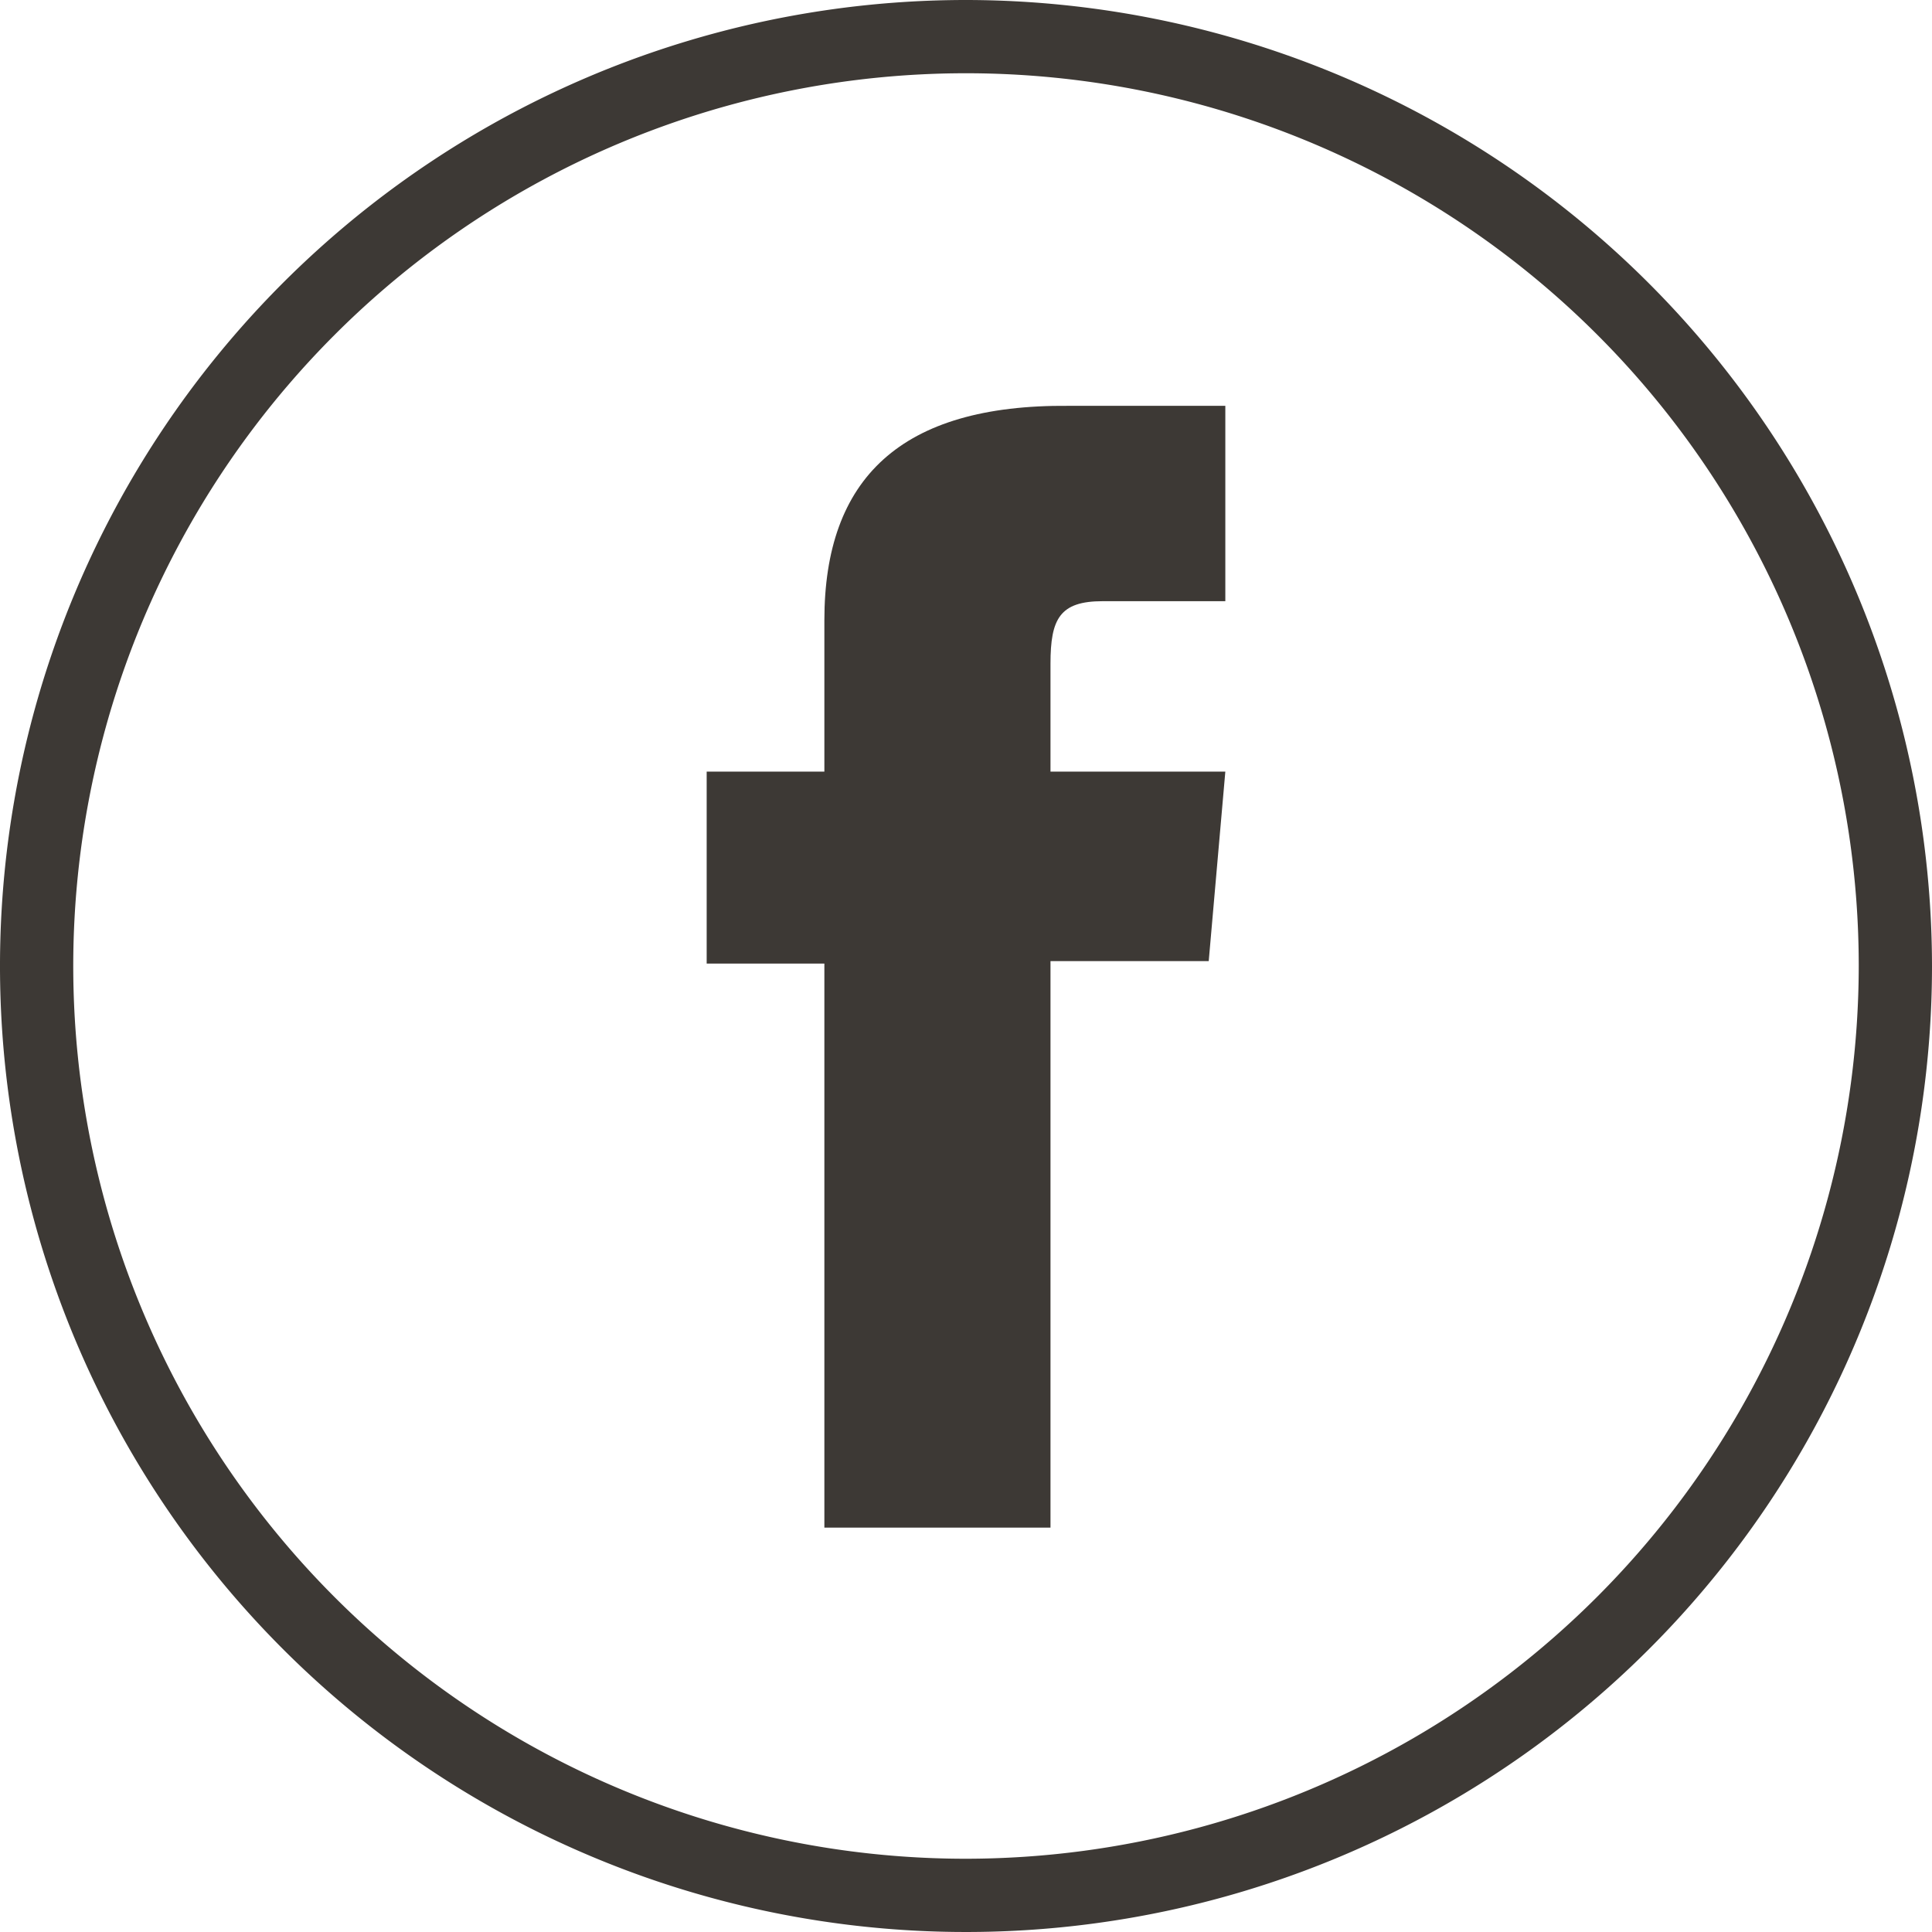
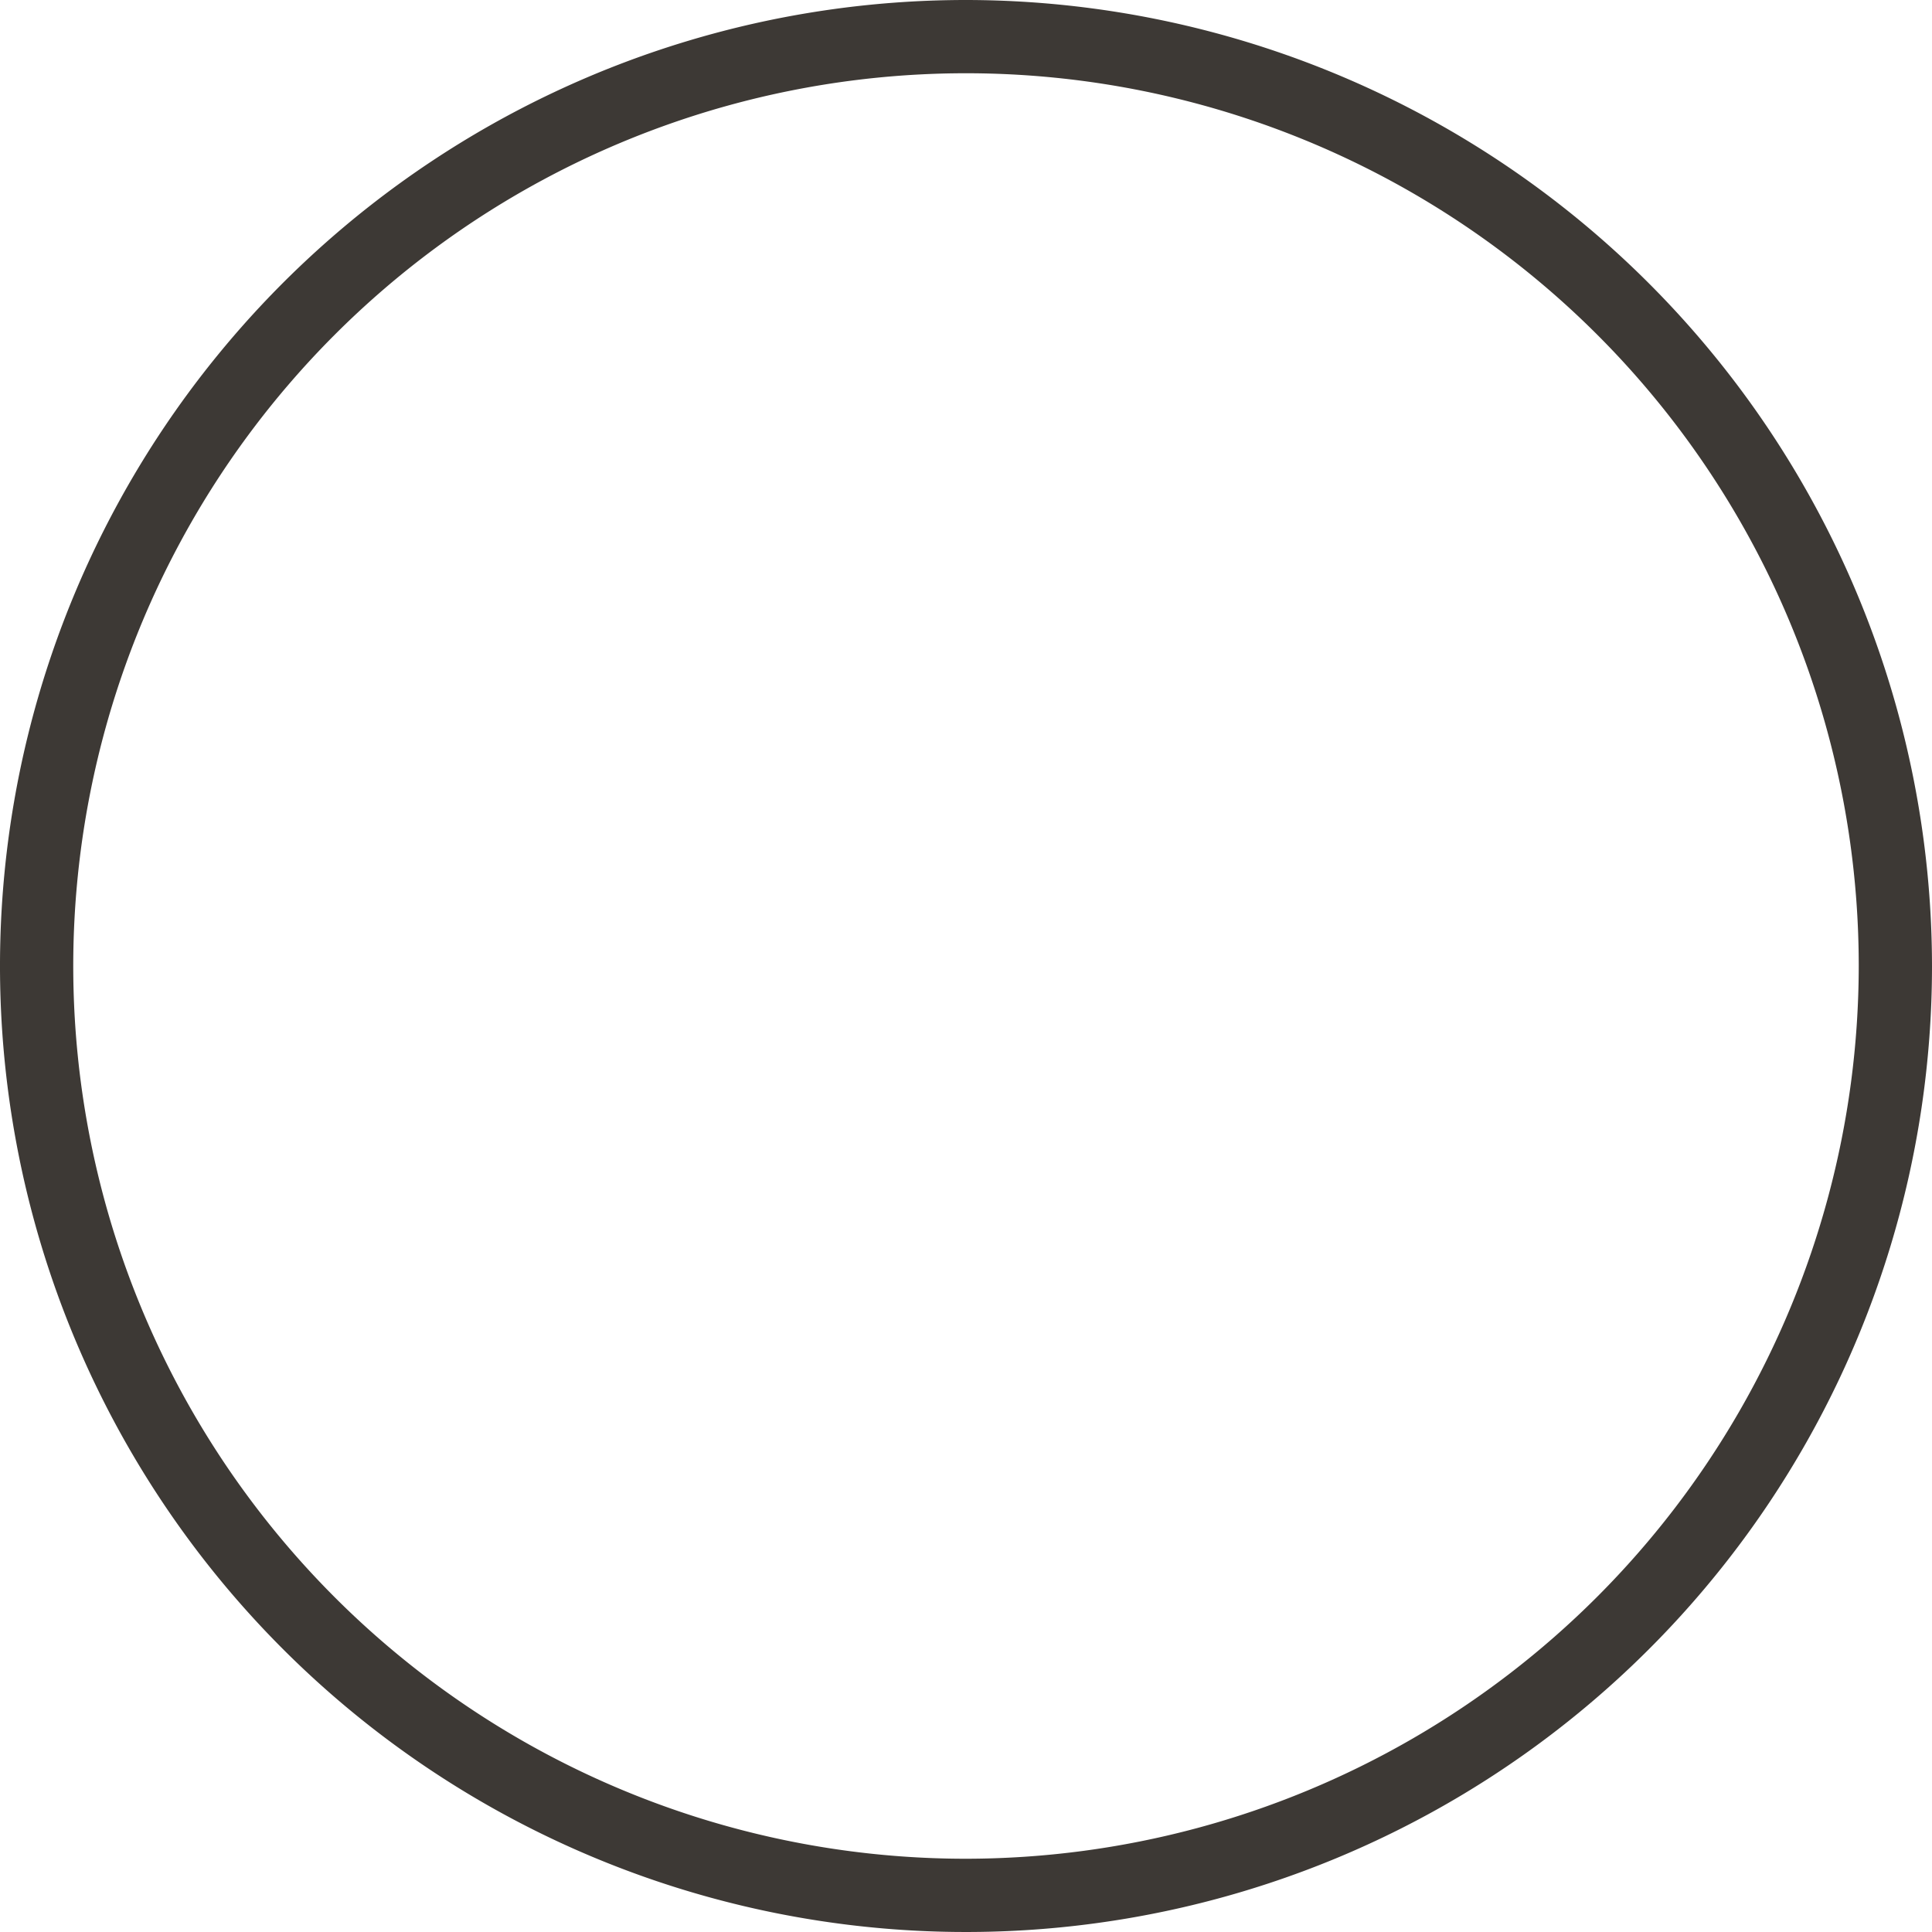
<svg xmlns="http://www.w3.org/2000/svg" width="33" height="33" viewBox="0 0 39.56 39.56">
  <defs>
    <style>.cls-1{fill:#3d3935;}</style>
  </defs>
  <g id="l2" data-name="l2">
    <g id="Calque_1" data-name="Calque 1">
-       <path class="cls-1" d="M19.78,0A19.78,19.78,0,1,0,39.56,19.78,19.8,19.8,0,0,0,19.78,0Zm0,38.06A18.28,18.28,0,1,1,38.06,19.78,18.3,18.3,0,0,1,19.78,38.06Z" />
-       <path class="cls-1" d="M16.88,12.7v3.1H14.47v3.93h2.41V31.28h4.63V19.68h3.24l.34-3.88H21.51V13.59c0-.92.19-1.28,1.07-1.28h2.51v-4H21.88C18.44,8.28,16.88,9.8,16.88,12.7Z" />
+       <path class="cls-1" d="M19.78,0A19.78,19.78,0,1,0,39.56,19.78,19.8,19.8,0,0,0,19.78,0Zm0,38.06A18.28,18.28,0,1,1,38.06,19.78,18.3,18.3,0,0,1,19.78,38.06" />
    </g>
  </g>
</svg>